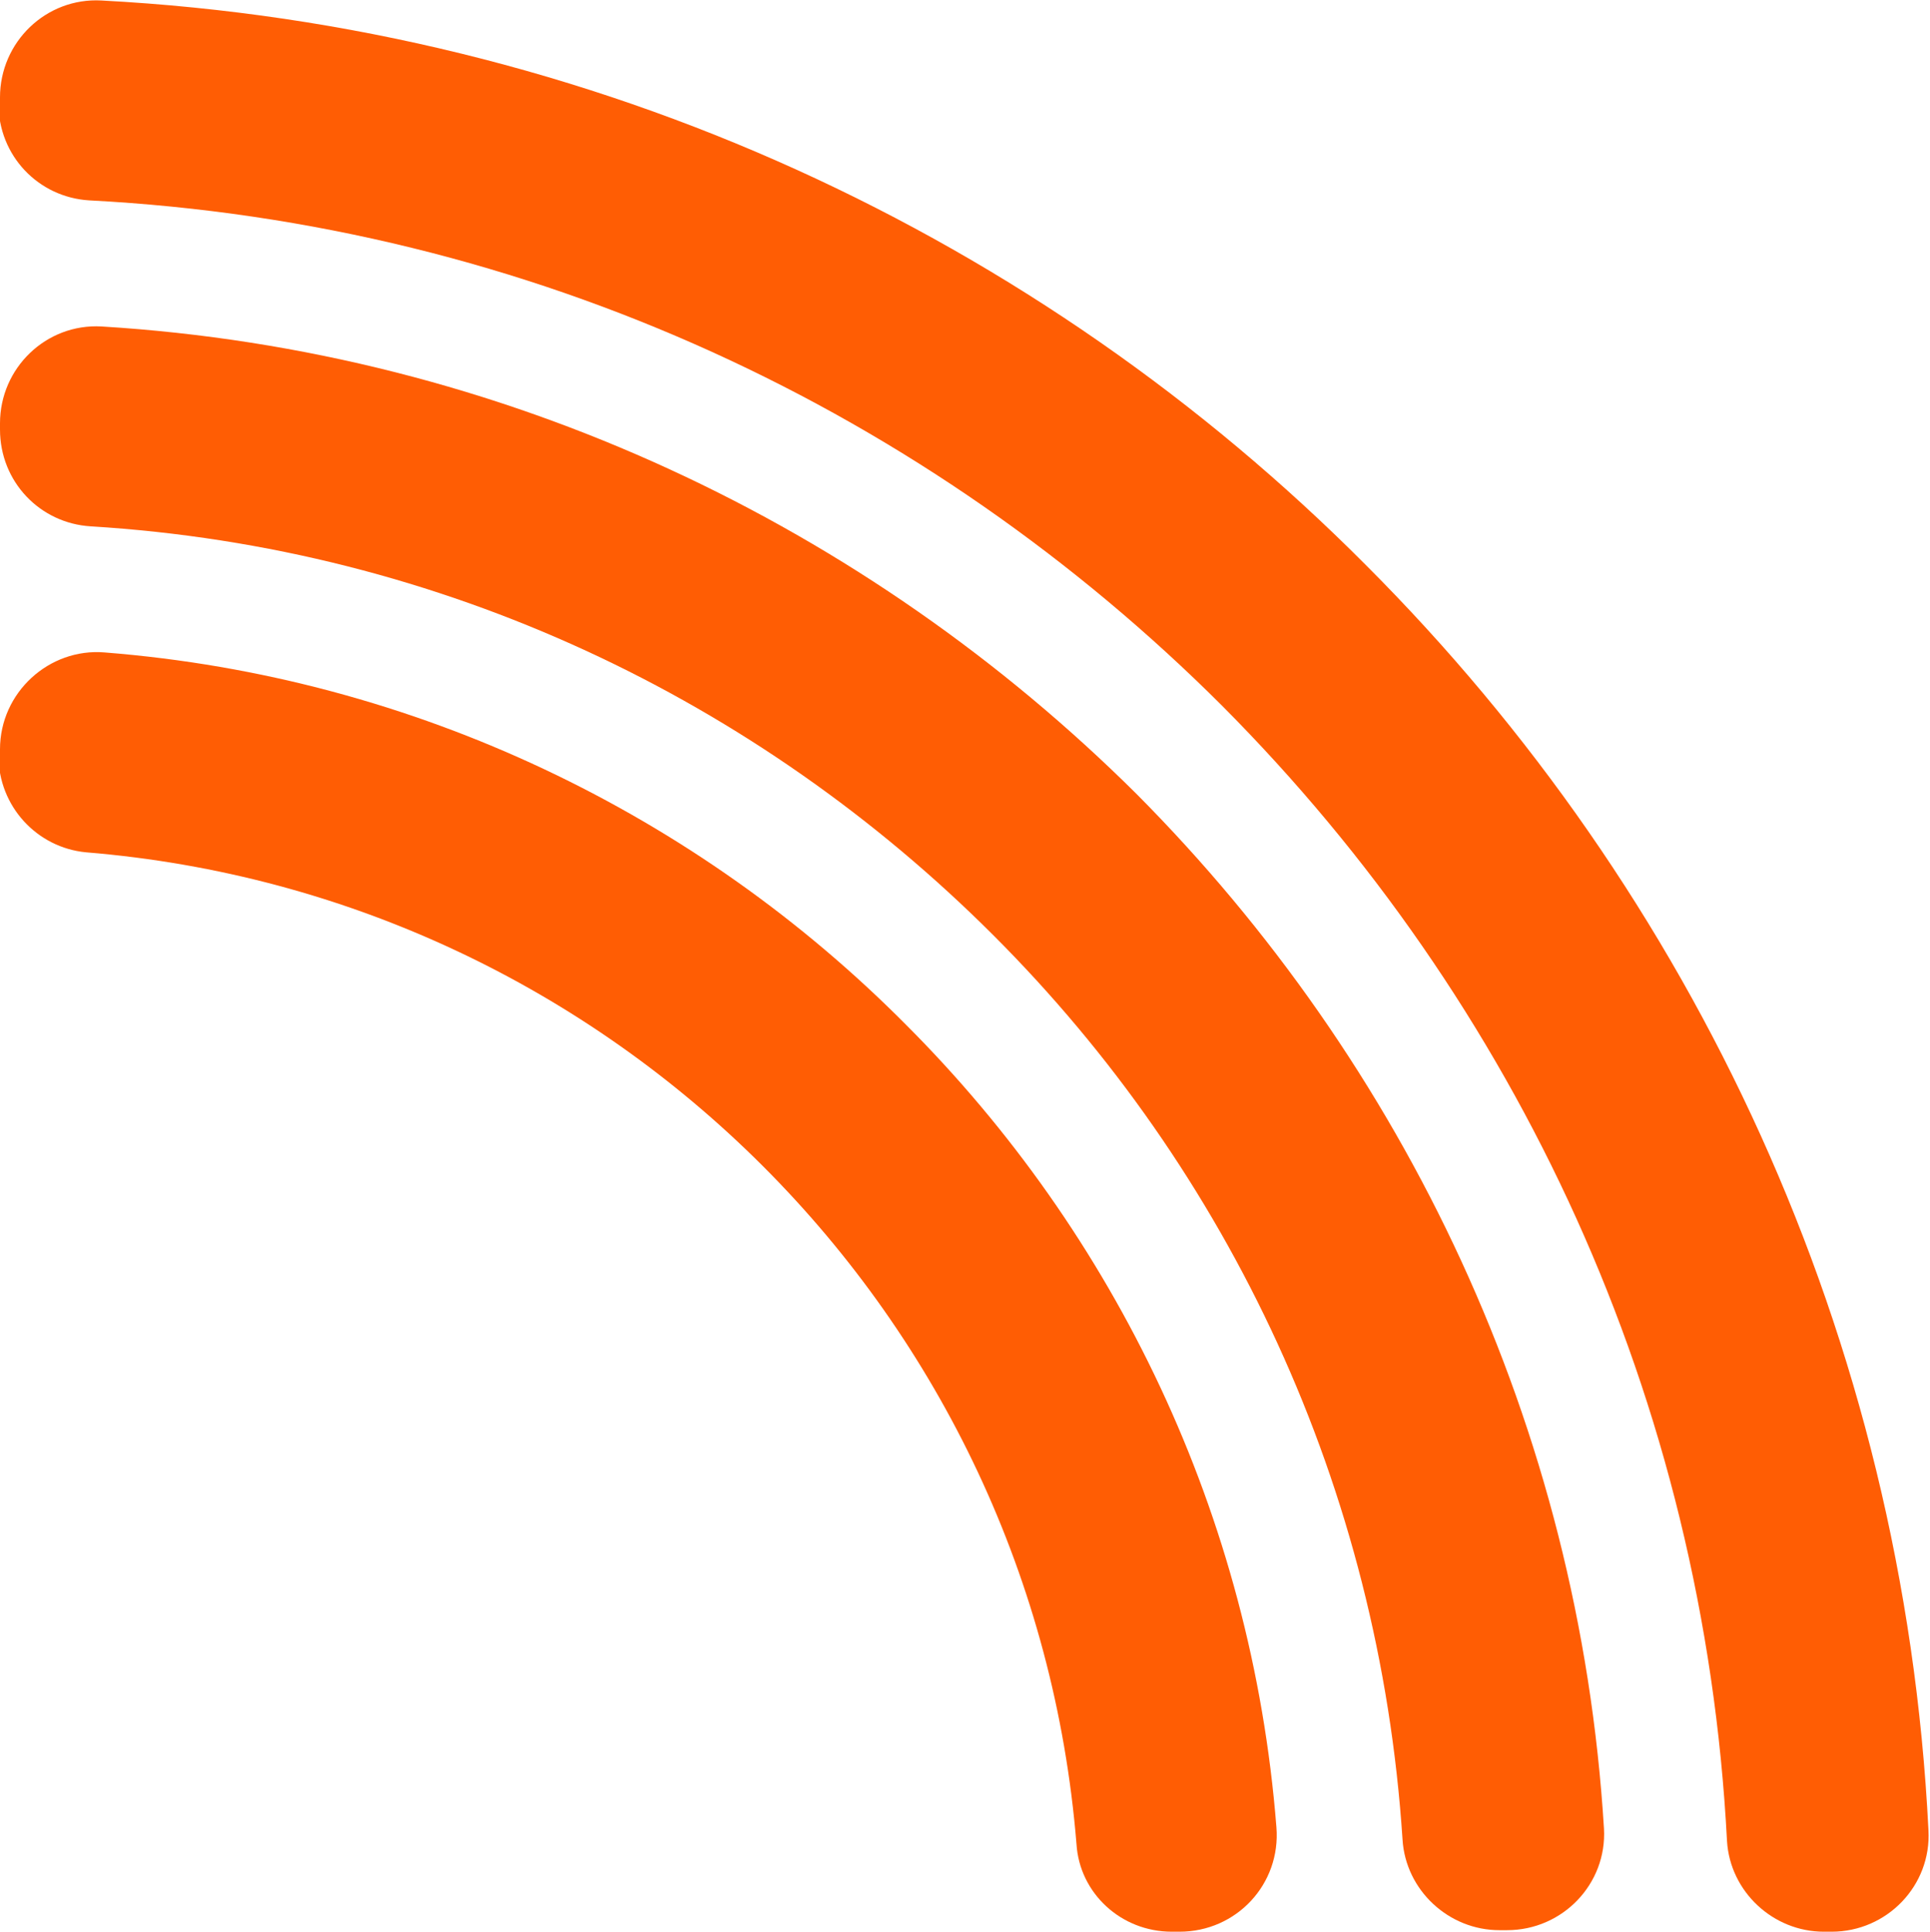
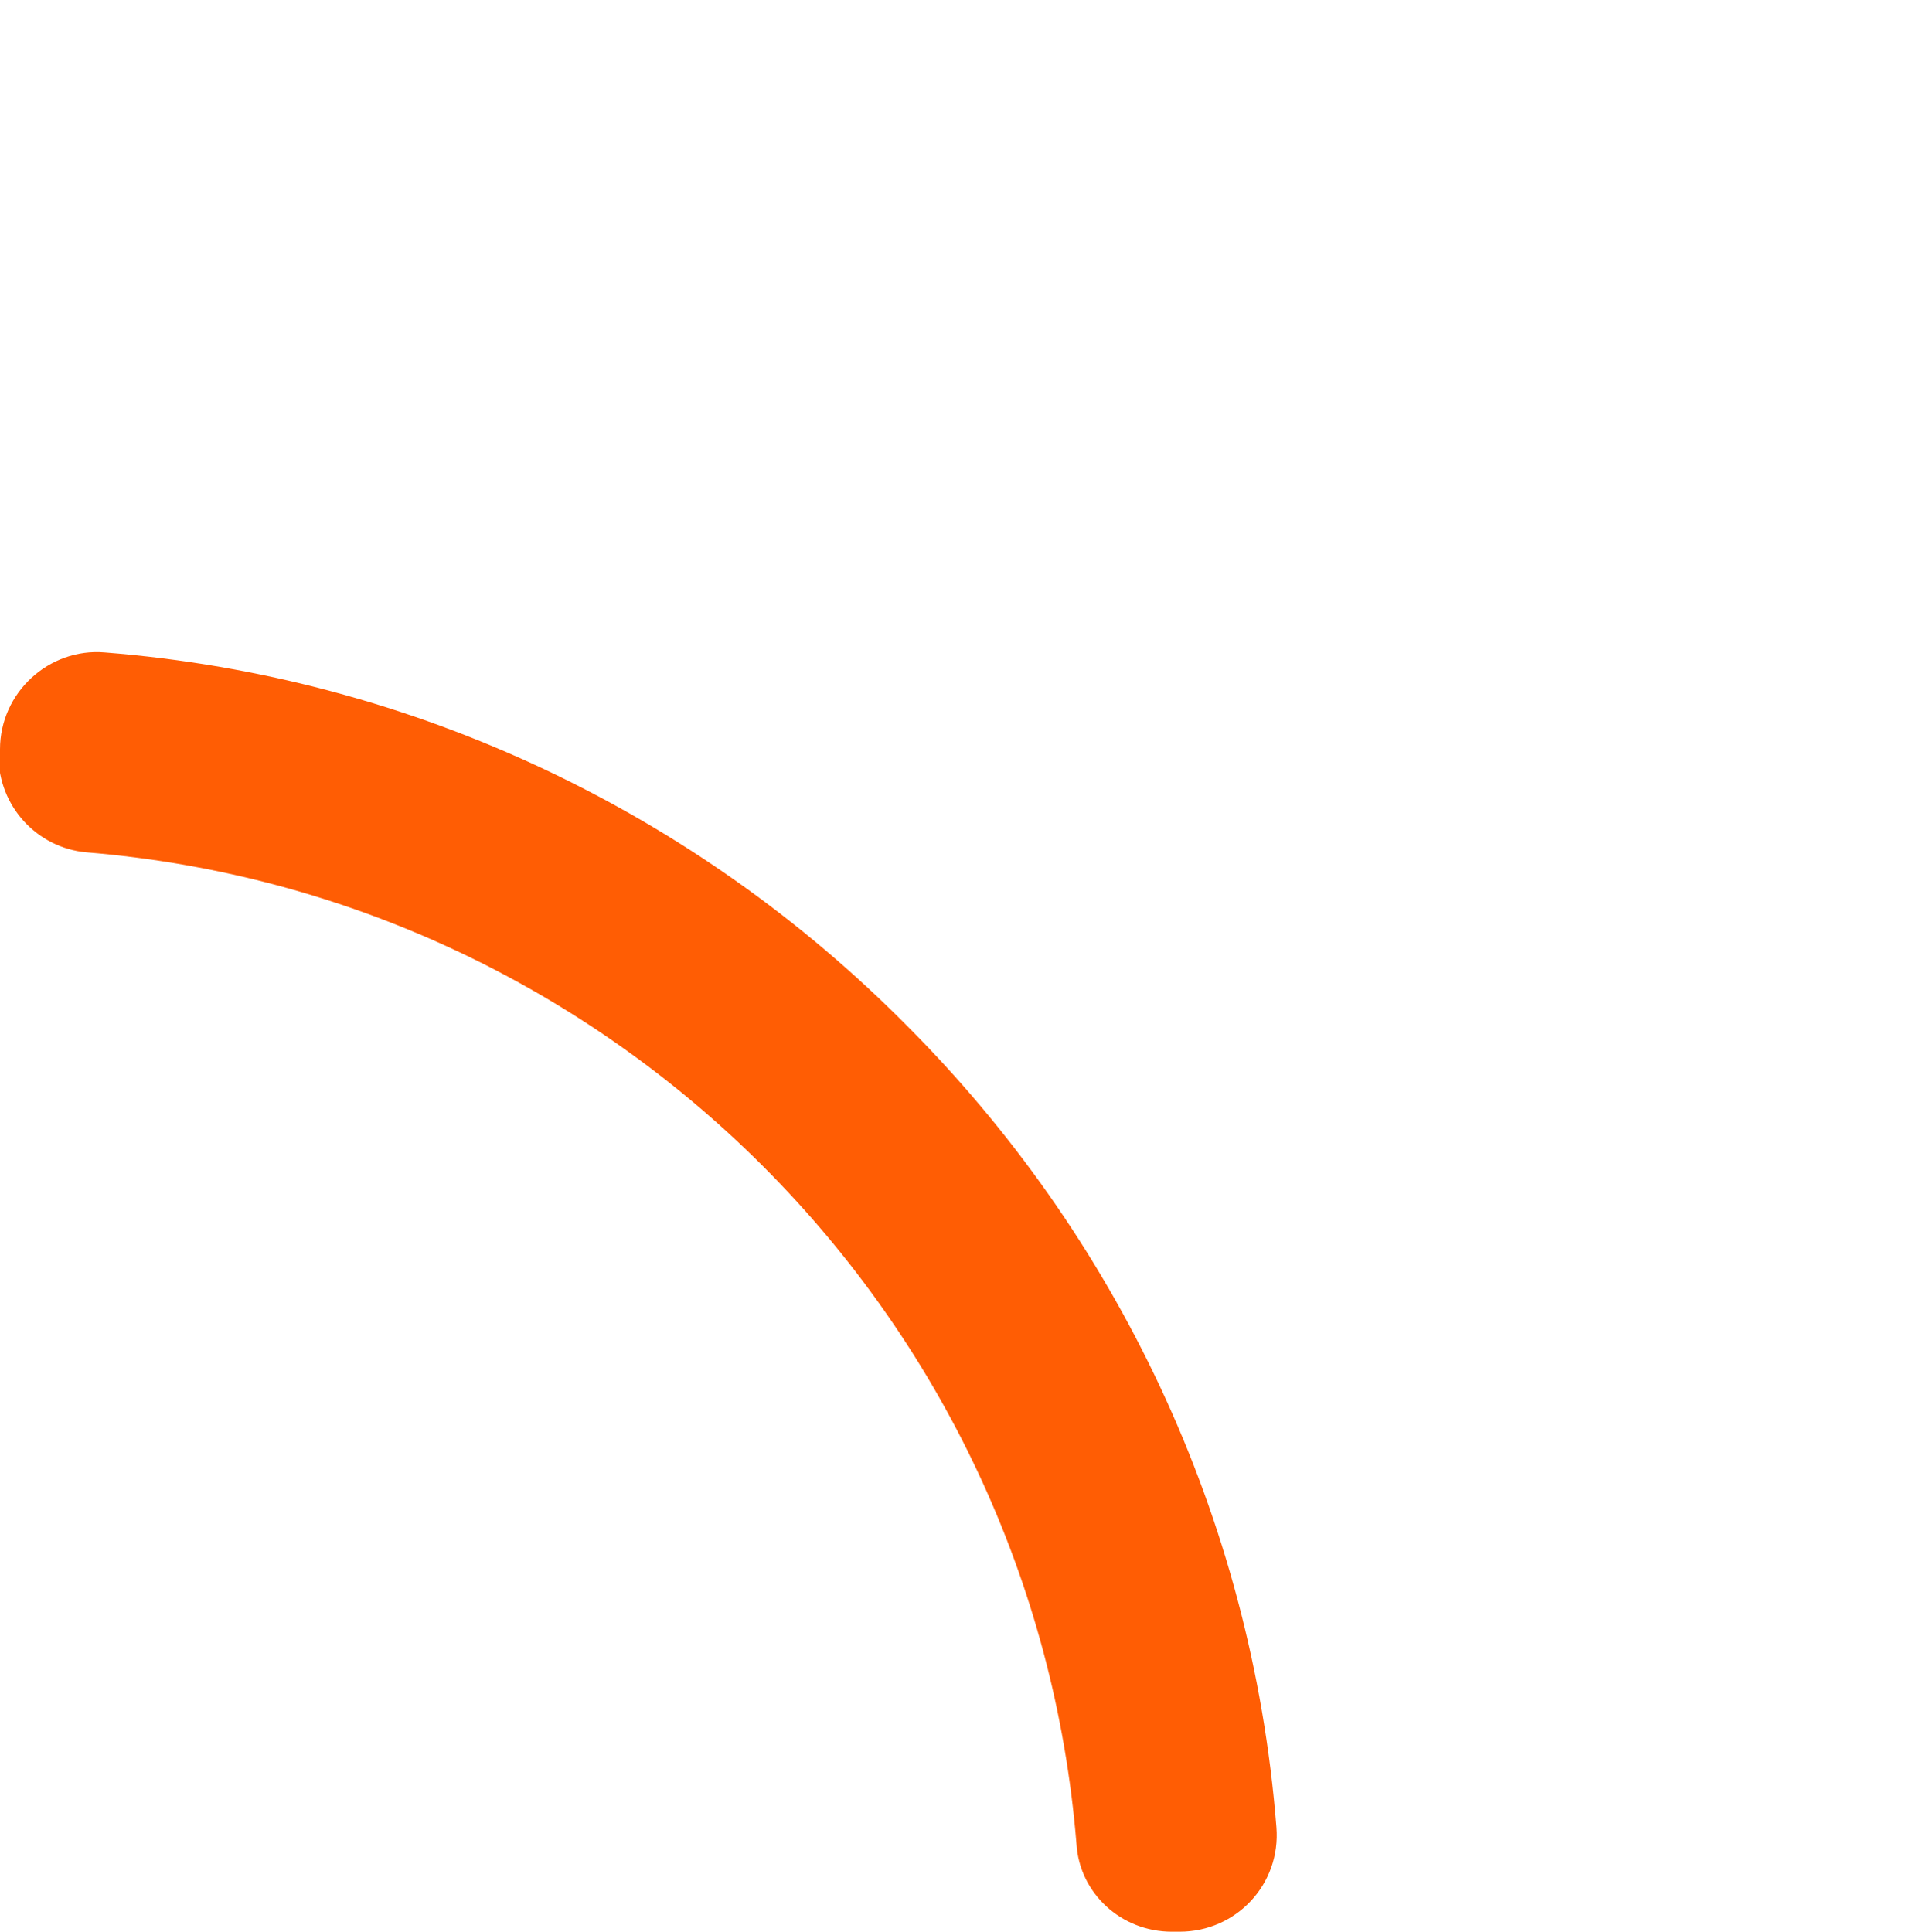
<svg xmlns="http://www.w3.org/2000/svg" xml:space="preserve" width="53.553mm" height="53.623mm" version="1.1" style="shape-rendering:geometricPrecision; text-rendering:geometricPrecision; image-rendering:optimizeQuality; fill-rule:evenodd; clip-rule:evenodd" viewBox="0 0 1255 1256">
  <defs>
    <style type="text/css">
   
    .fil0 {fill:#FF5D04;fill-rule:nonzero}
   
  </style>
  </defs>
  <g id="kafelki">
-     <path class="fil0" d="M0 63c0,-36 30,-65 66,-63 321,17 610,154 822,367 213,213 350,502 366,823 2,36 -27,66 -63,66l-1 0 -4 0c-33,0 -61,-26 -63,-59 -15,-288 -137,-546 -328,-738 -191,-191 -449,-314 -737,-329 -33,-2 -59,-29 -59,-63l0 -5z" />
-     <path class="fil0" d="M0 275c0,-36 30,-65 66,-63 262,16 498,130 673,304 174,175 288,411 304,673 2,36 -27,66 -63,66l-5 0c-33,0 -61,-26 -63,-59 -15,-229 -113,-435 -266,-588 -153,-153 -358,-252 -587,-266 -33,-2 -59,-29 -59,-63l0 -5z" />
    <path class="fil0" d="M0 487c0,-37 32,-66 68,-63 203,16 386,106 521,242 136,136 225,319 241,522 3,37 -26,68 -63,68l-5 0c-33,0 -60,-25 -62,-57 -14,-172 -89,-326 -204,-441 -115,-115 -269,-190 -440,-204 -32,-3 -57,-30 -57,-63l0 -5z" />
  </g>
</svg>